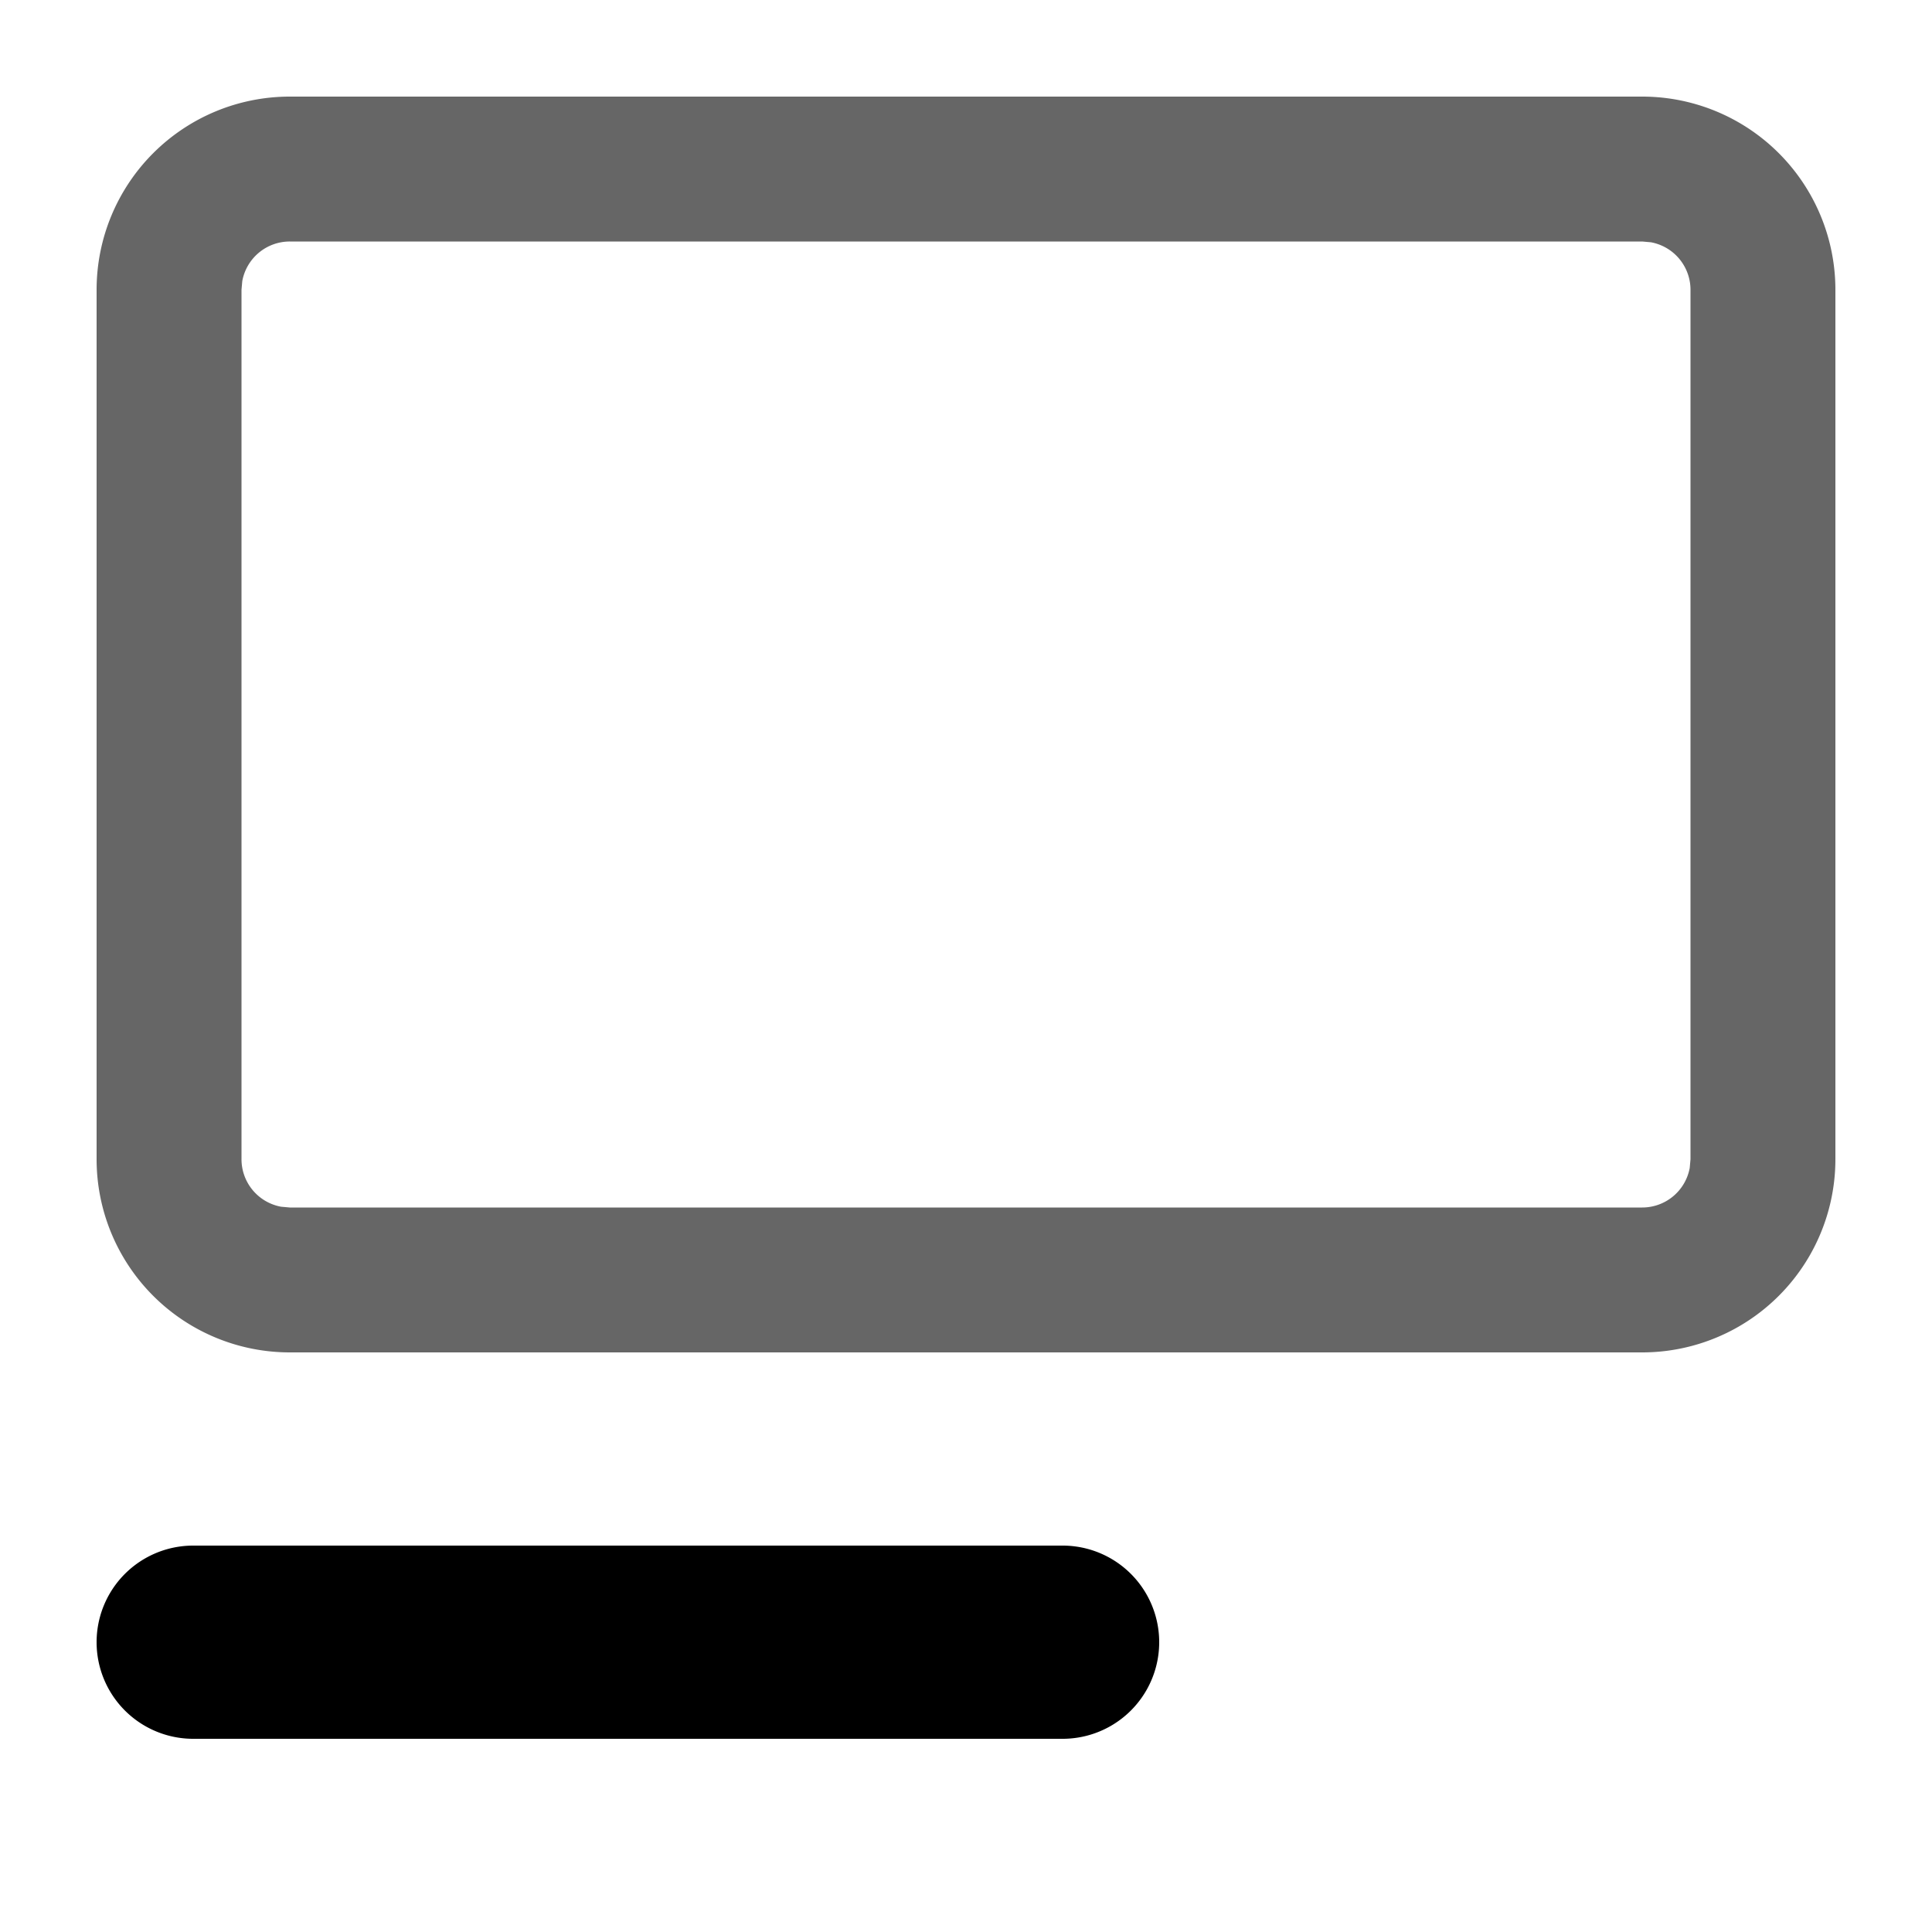
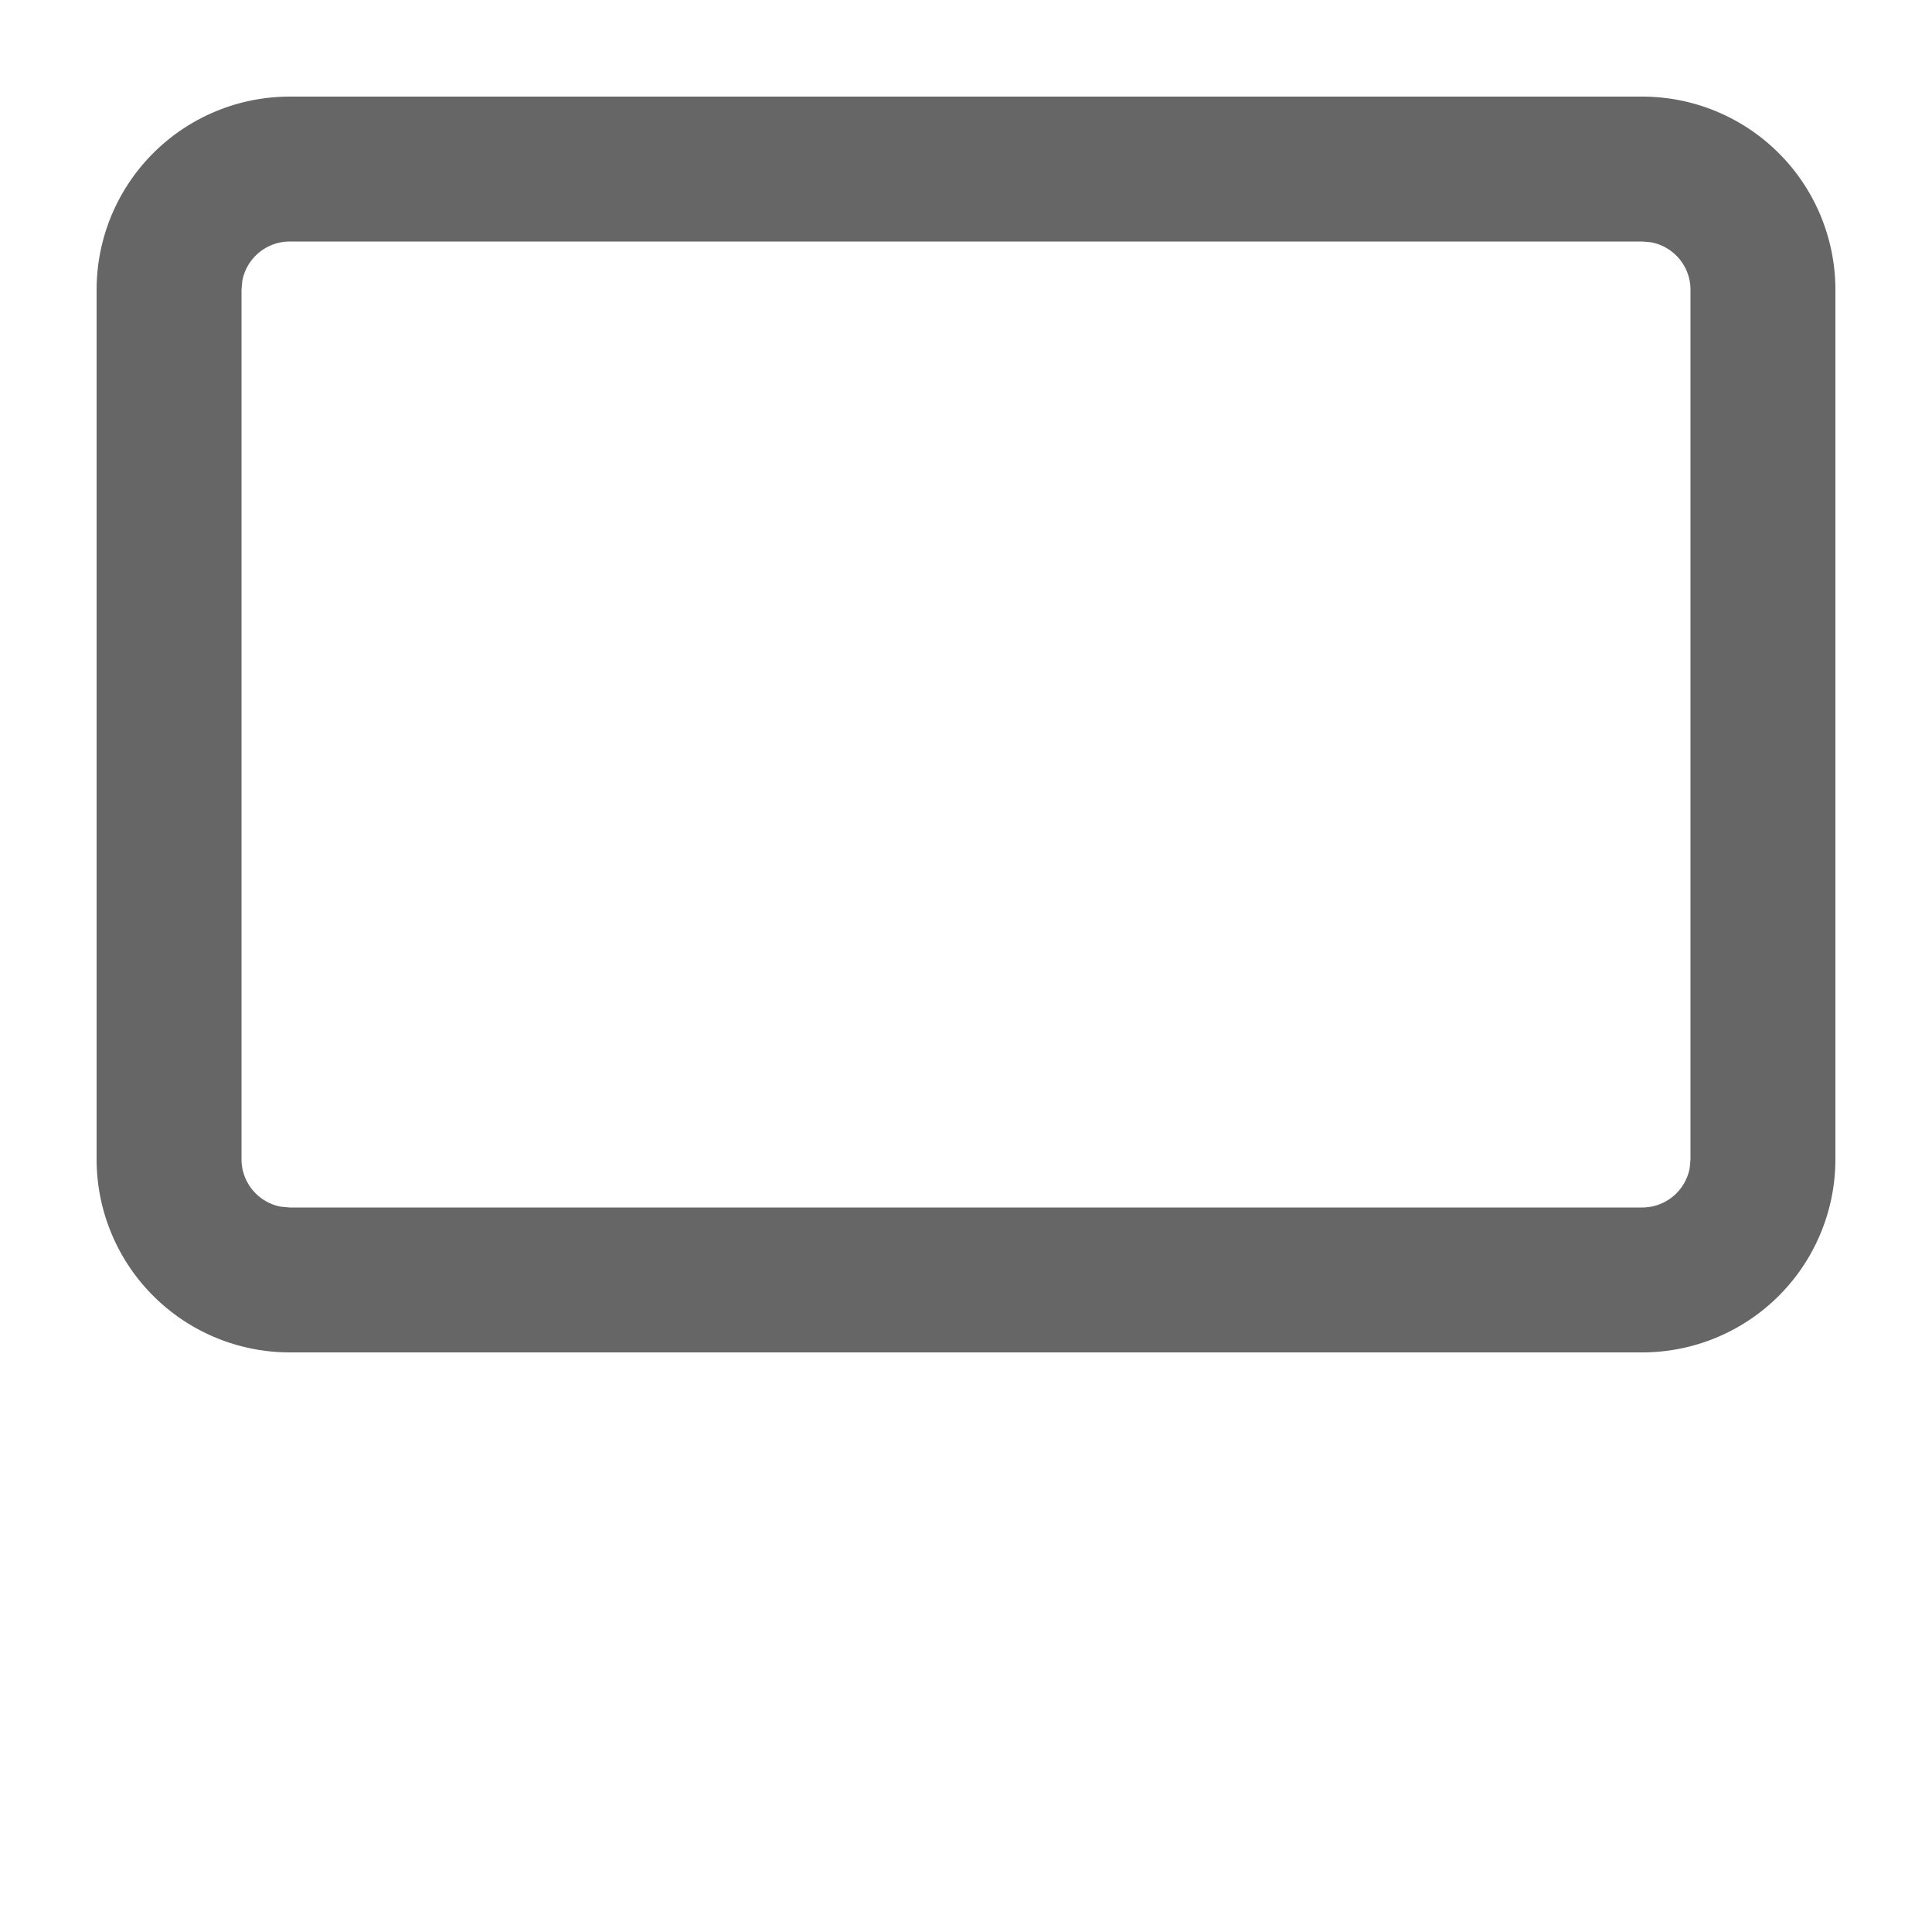
<svg xmlns="http://www.w3.org/2000/svg" viewBox="0 0 20 20">
-   <path d="M2 16h9a1 1 0 0 1 0 2H2a1 1 0 0 1 0-2" />
  <path fill-opacity=".6" d="M17 1a2 2 0 0 1 2 2v9a2 2 0 0 1-2 2H3a2 2 0 0 1-2-2V3a2 2 0 0 1 2-2zm0 1.5H3a.5.5 0 0 0-.492.41L2.5 3v9a.5.5 0 0 0 .41.492L3 12.5h14a.5.5 0 0 0 .492-.41L17.5 12V3a.5.5 0 0 0-.41-.492z" />
</svg>